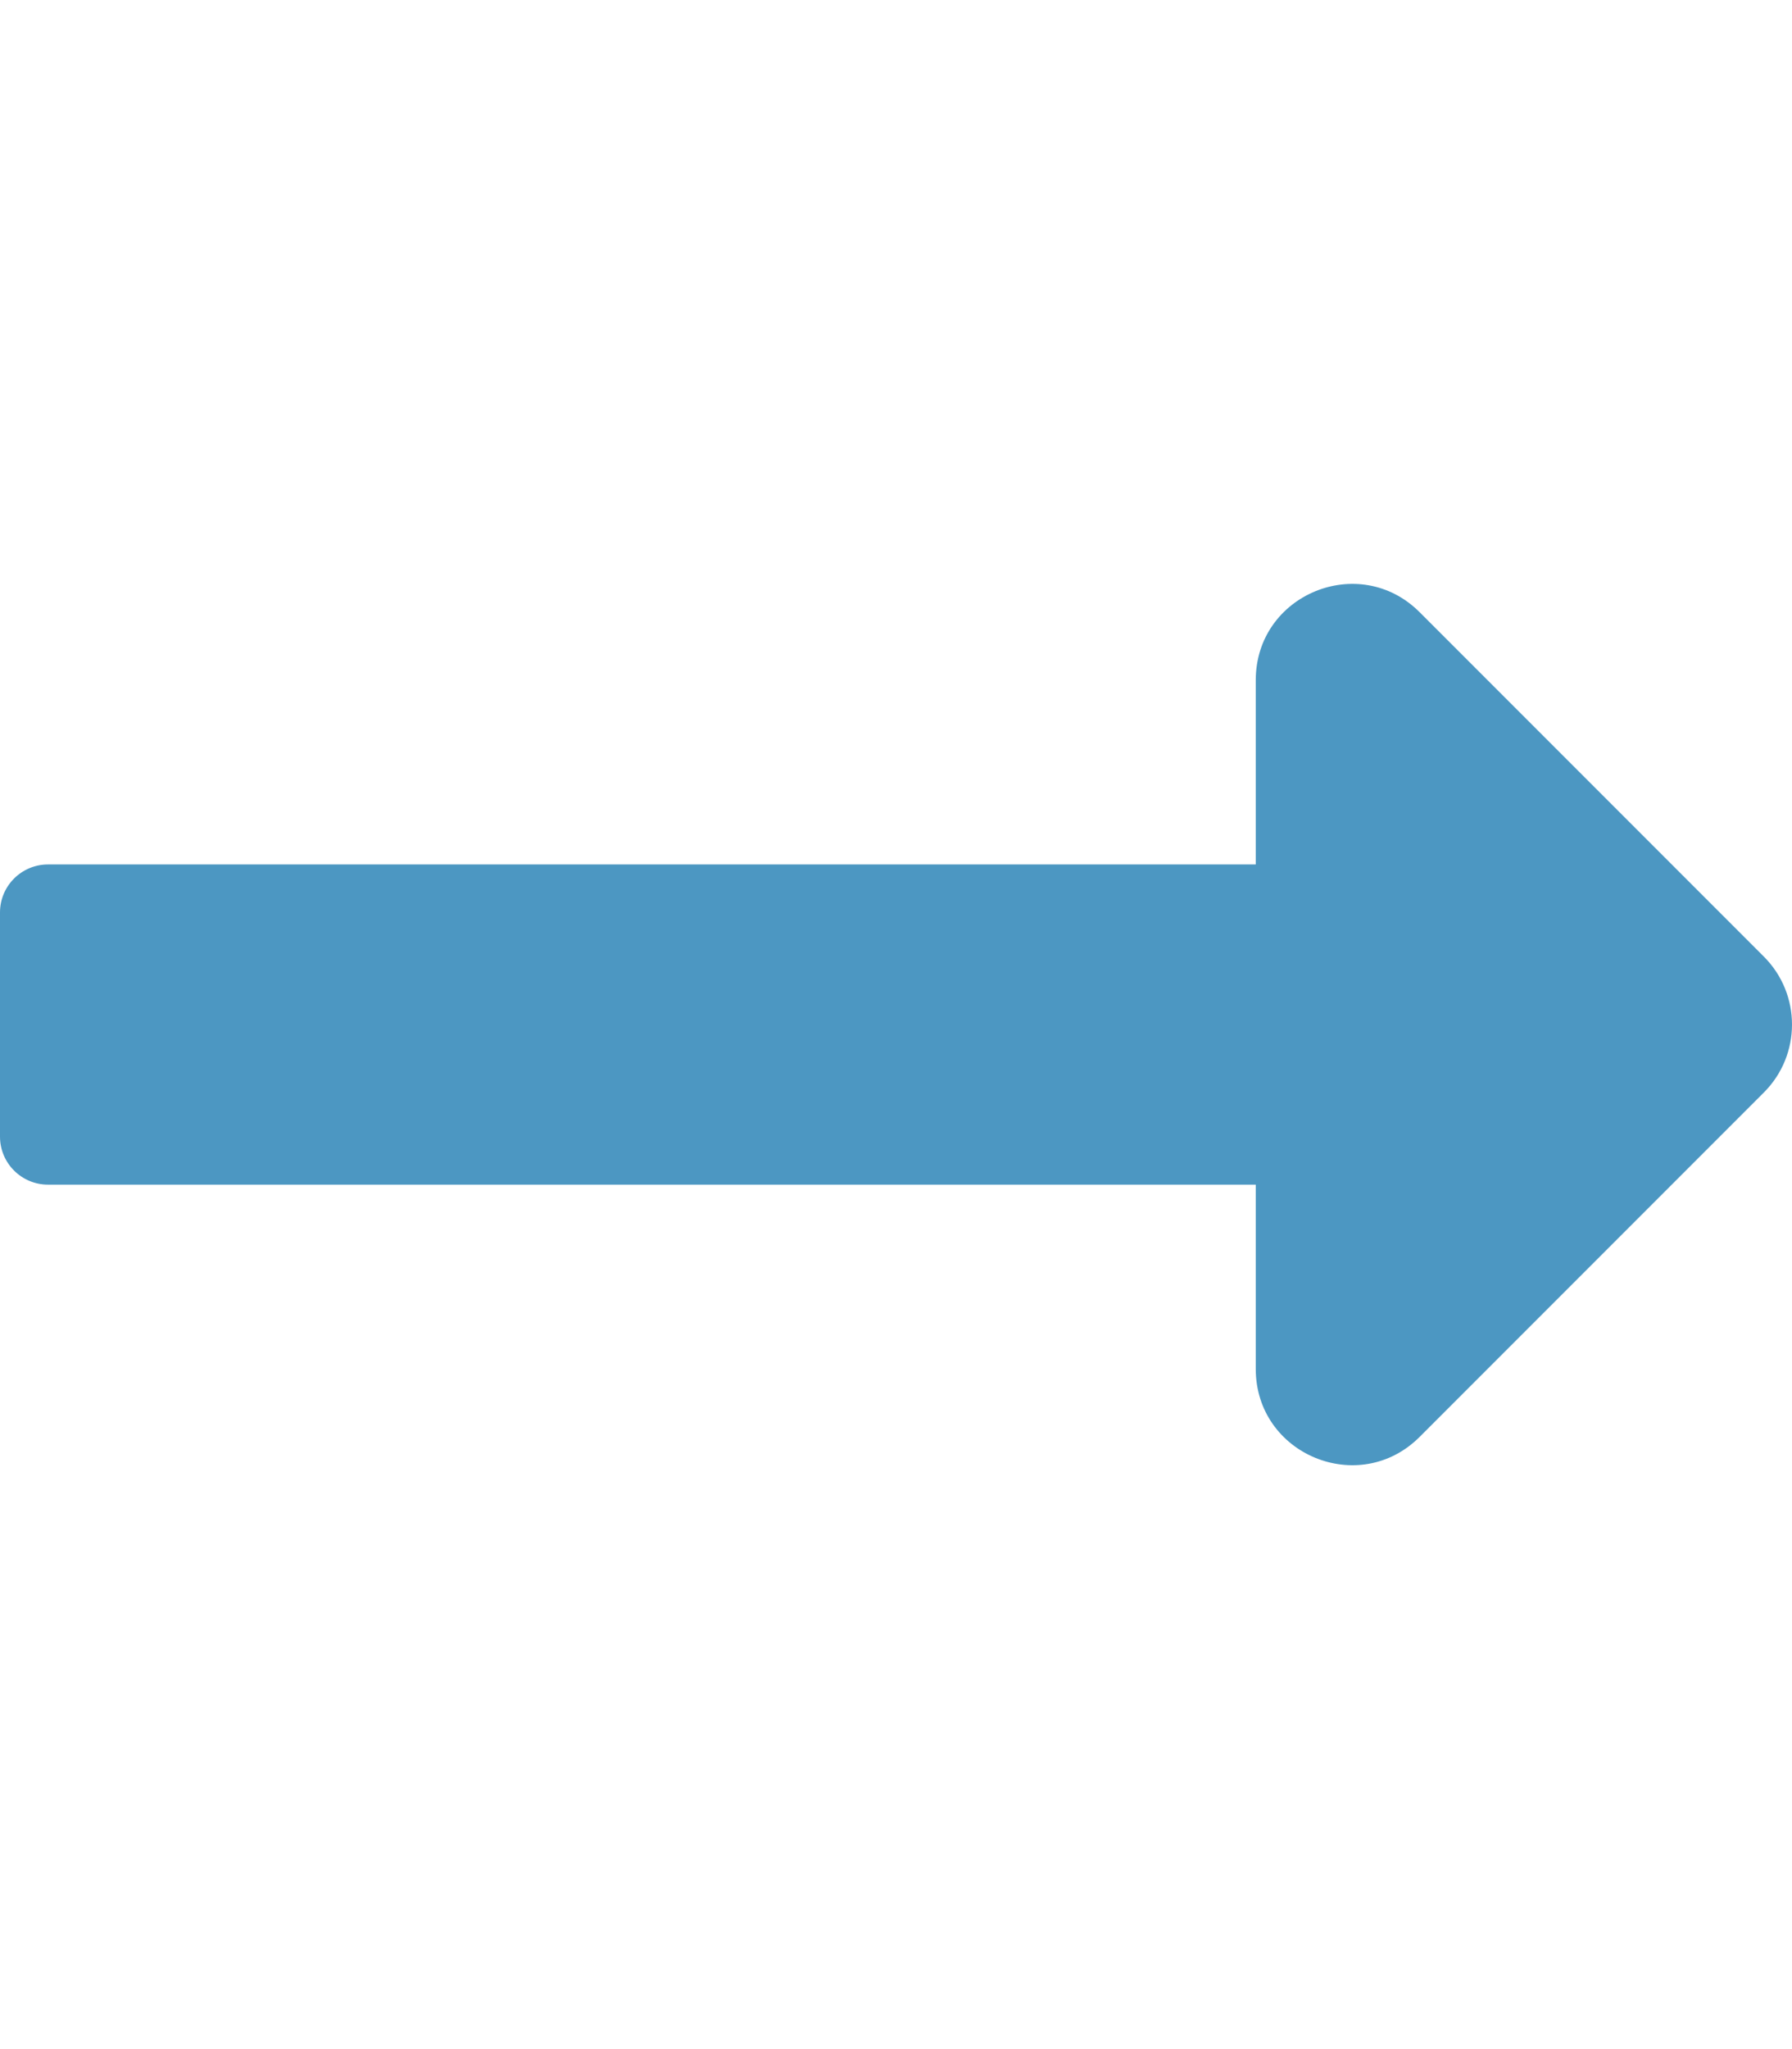
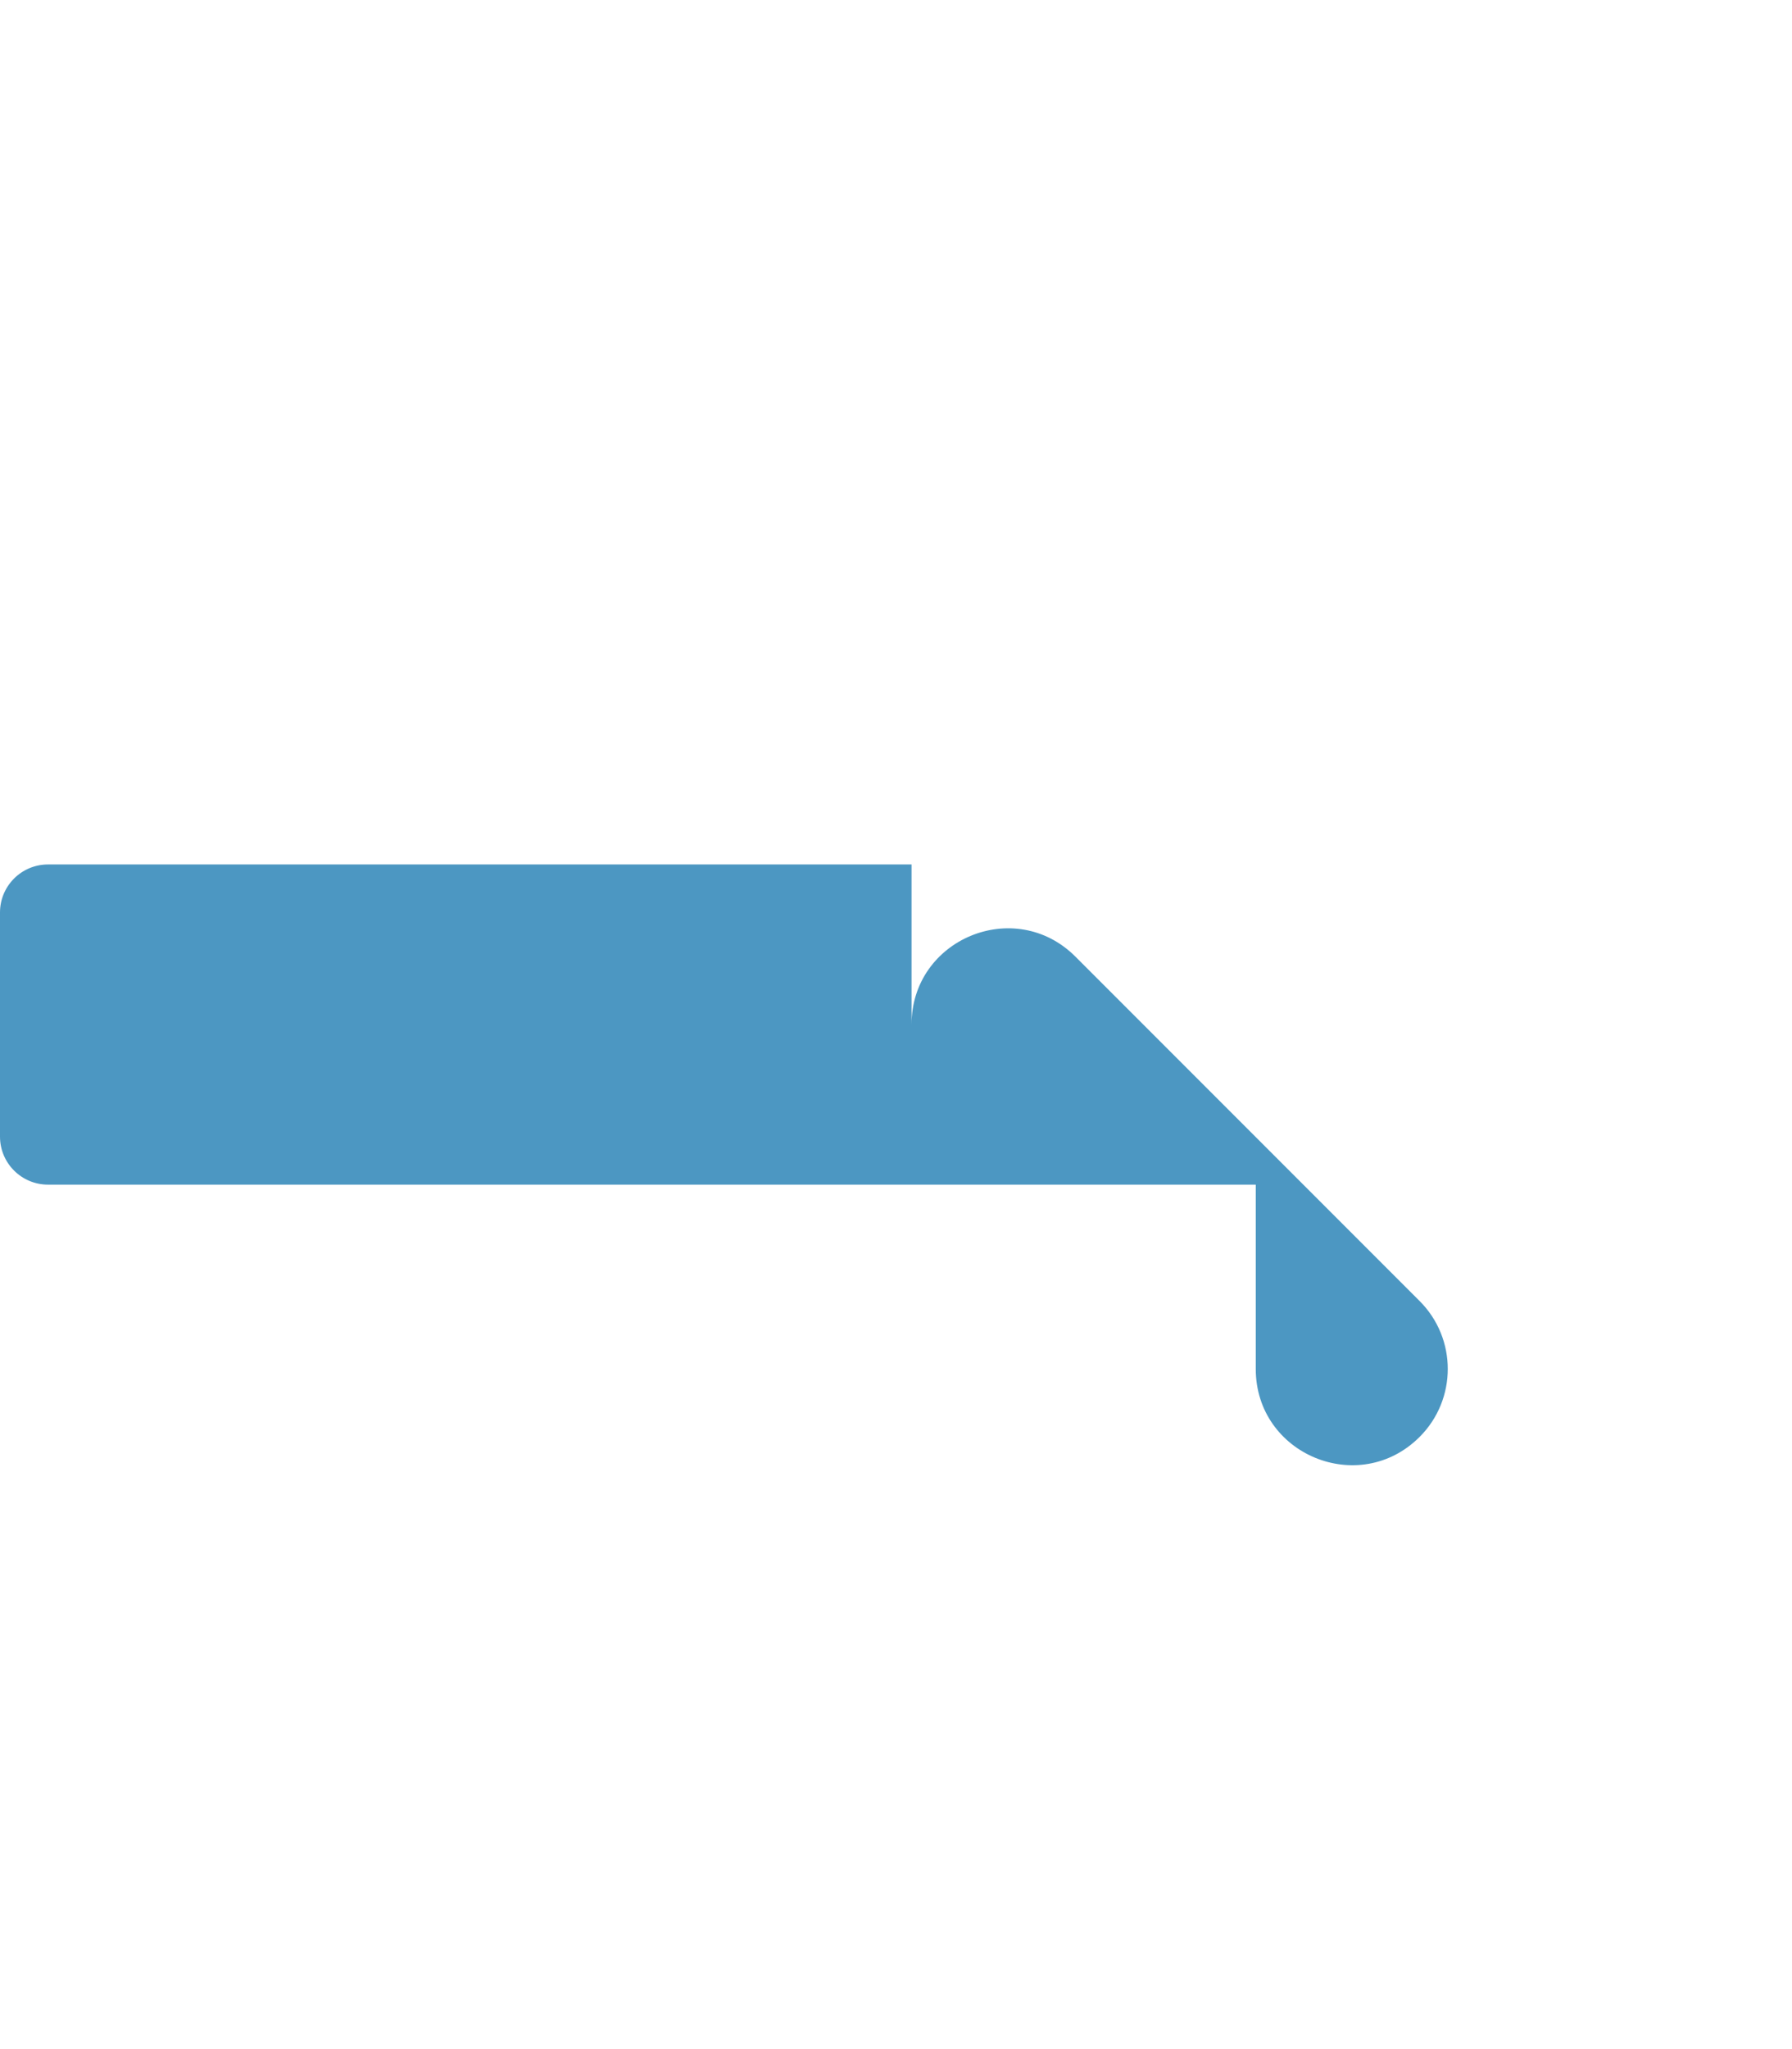
<svg xmlns="http://www.w3.org/2000/svg" viewBox="0 0 448 512" class="svg-inline--fa fa-long-arrow-alt-right fa-w-14" data-icon="long-arrow-alt-right" data-prefix="fas" aria-hidden="true">
-   <path d="M313.941 216H12c-6.627 0-12 5.373-12 12v56c0 6.627 5.373 12 12 12h301.941v46.059c0 21.382 25.851 32.09 40.971 16.971l86.059-86.059c9.373-9.373 9.373-24.569 0-33.941l-86.059-86.059c-15.119-15.119-40.971-4.411-40.971 16.971V216z" fill="#4c97c2" />
+   <path d="M313.941 216H12c-6.627 0-12 5.373-12 12v56c0 6.627 5.373 12 12 12h301.941v46.059c0 21.382 25.851 32.09 40.971 16.971c9.373-9.373 9.373-24.569 0-33.941l-86.059-86.059c-15.119-15.119-40.971-4.411-40.971 16.971V216z" fill="#4c97c2" />
</svg>